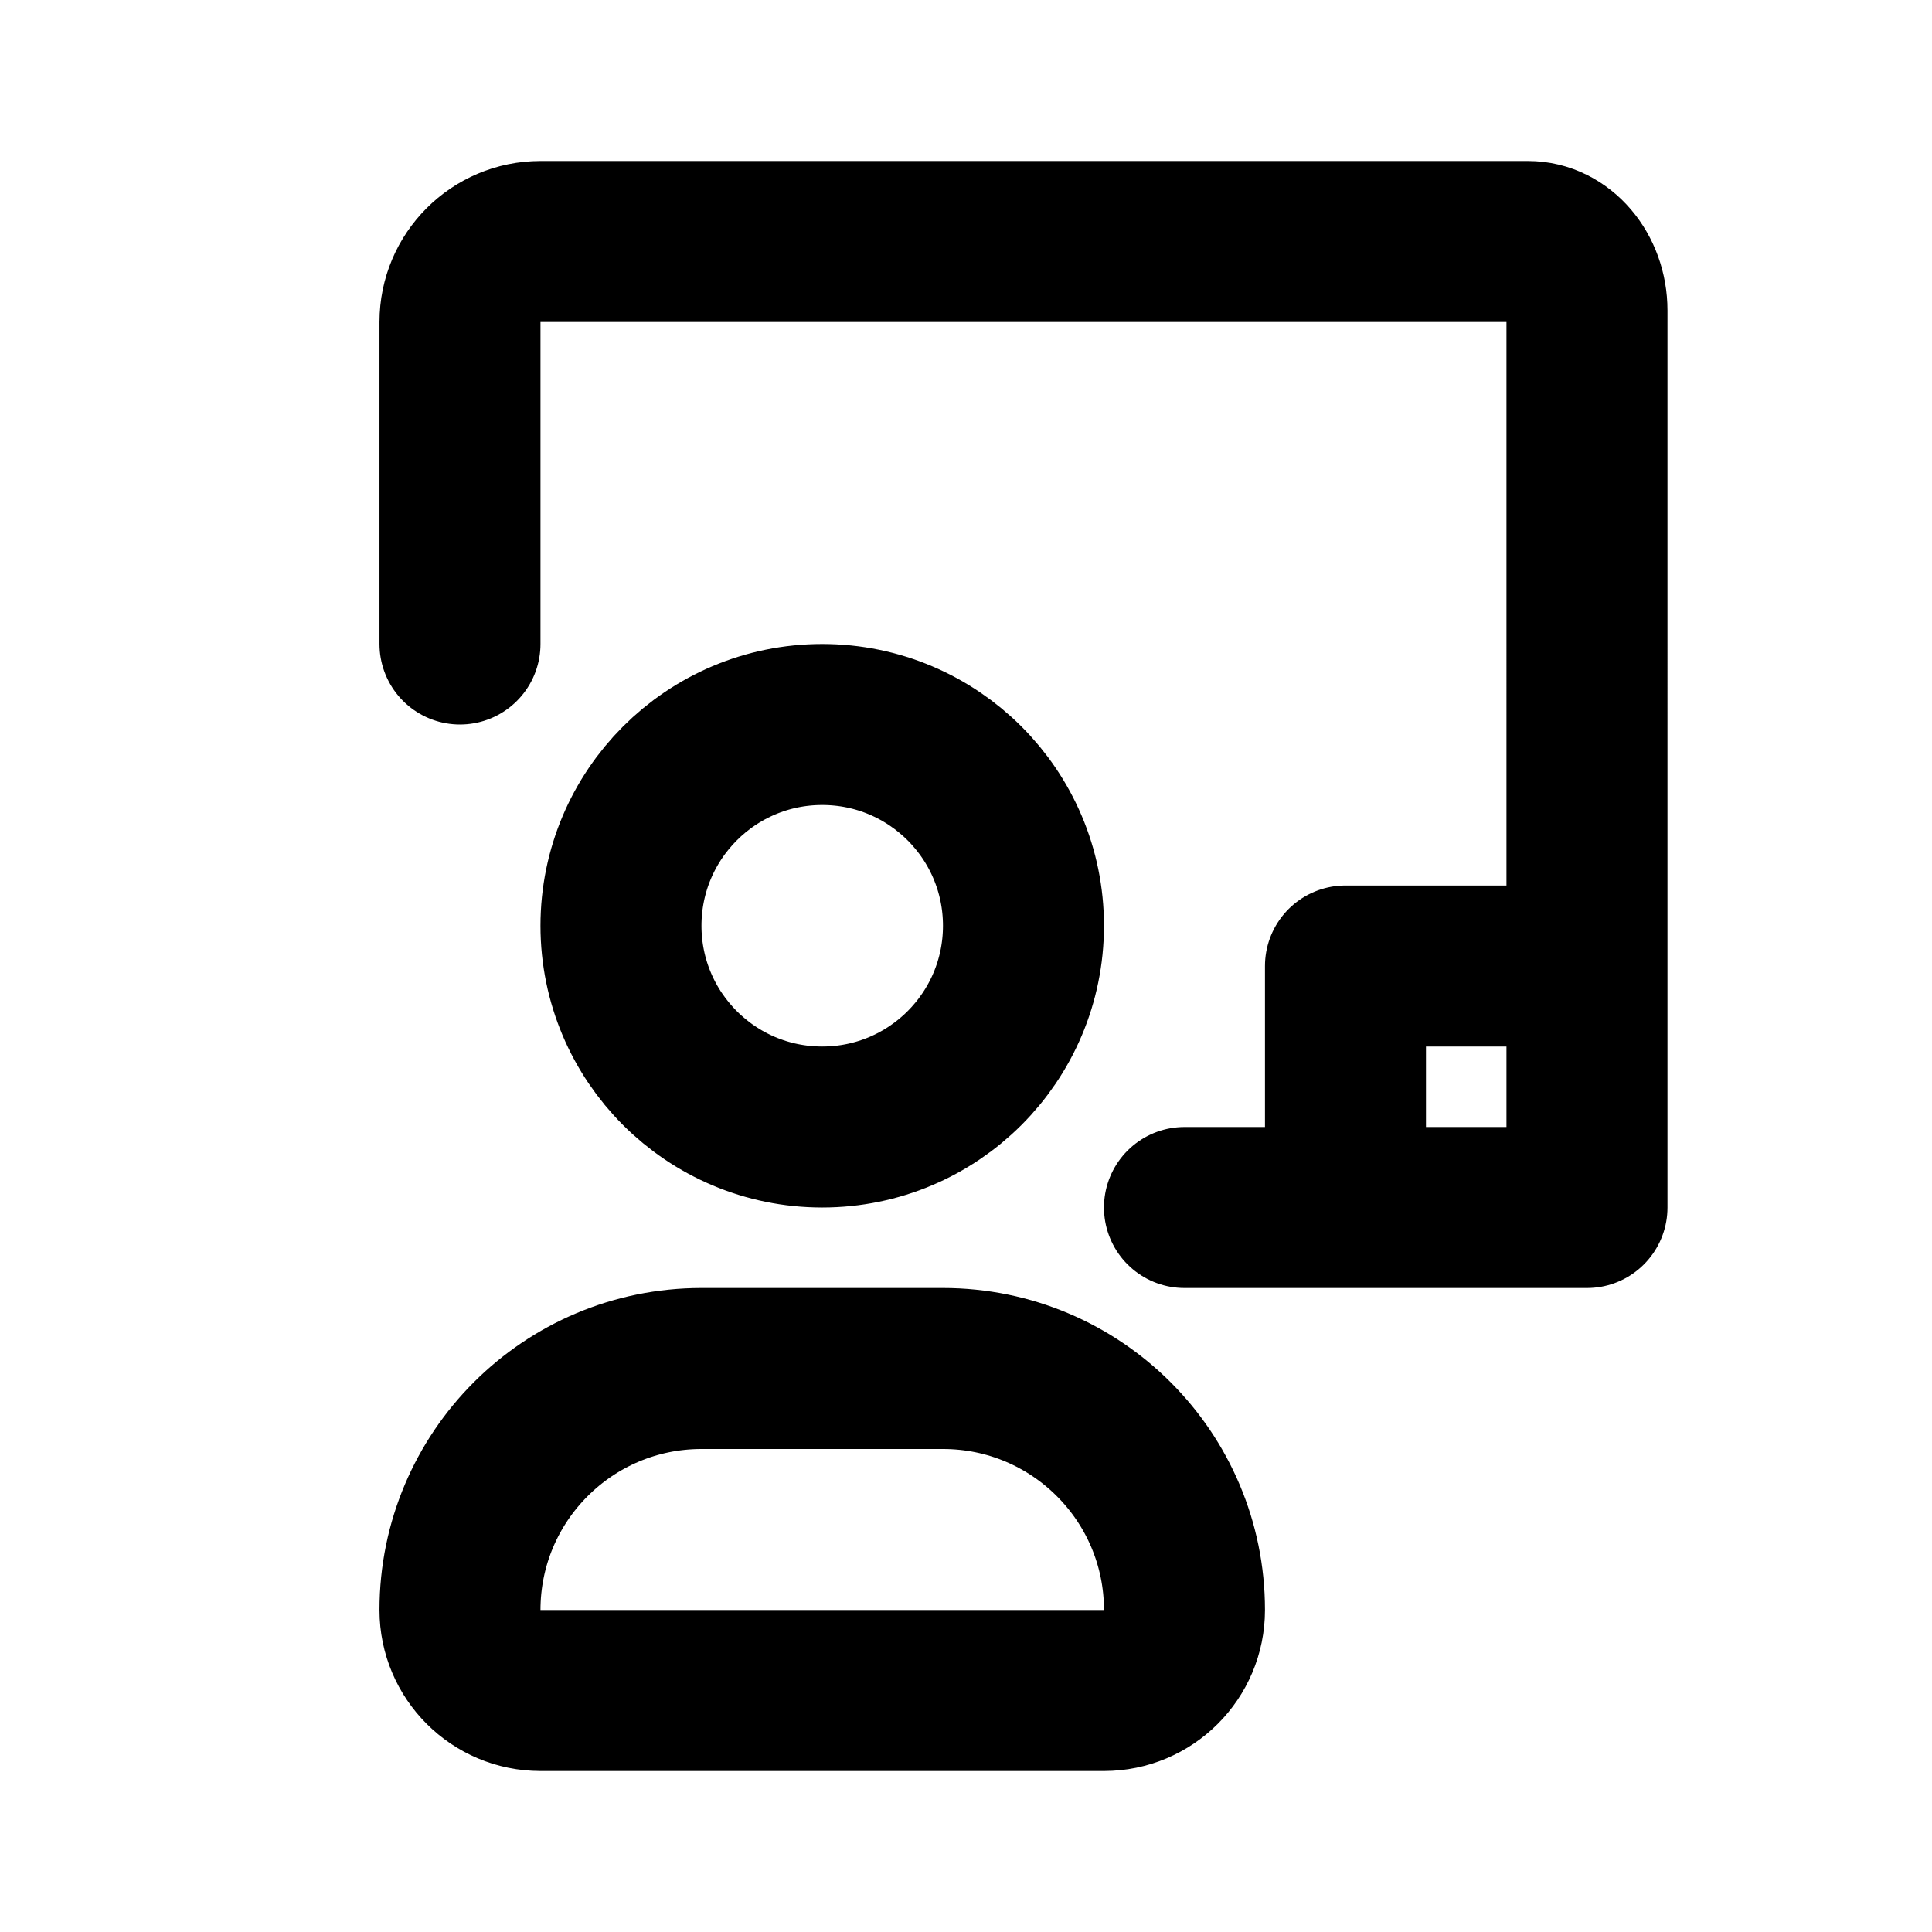
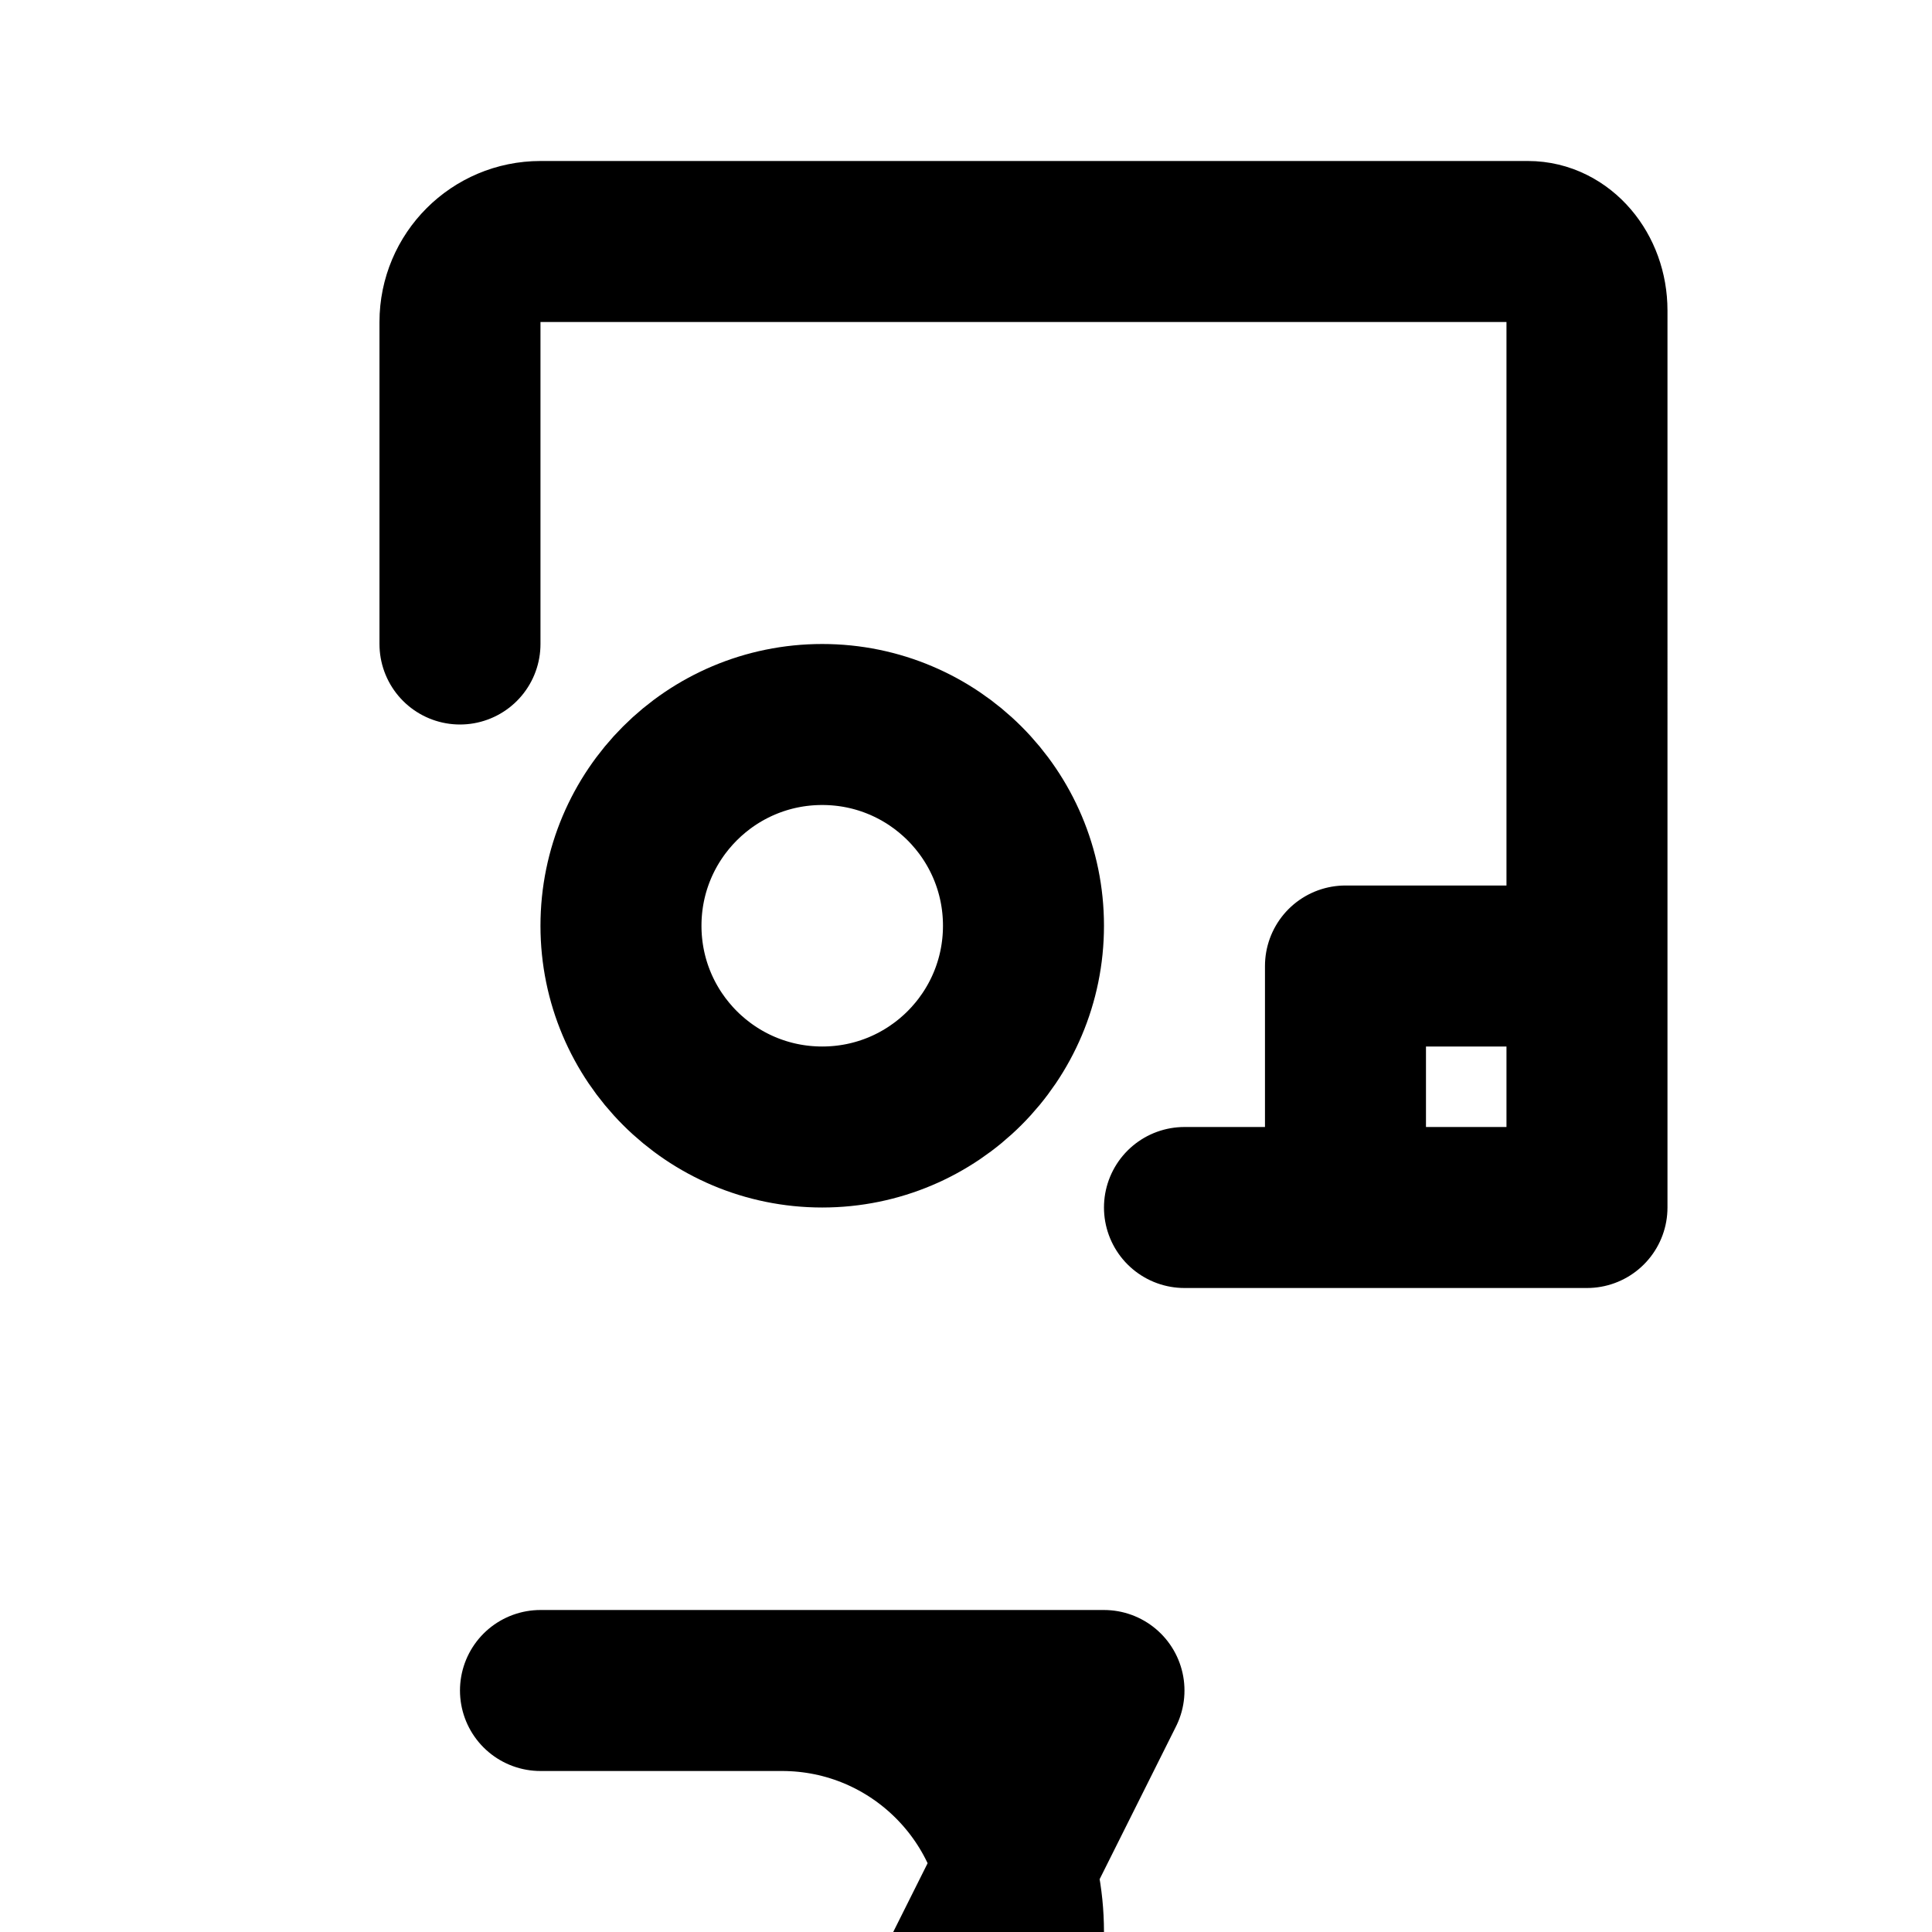
<svg xmlns="http://www.w3.org/2000/svg" width="24" height="24" fill="none" viewBox="0 0 24 24">
-   <path stroke="currentColor" stroke-linecap="round" stroke-linejoin="round" stroke-width="2" d="M14.714 15h4.268c.404 0 .732-.384.732-.857V3.857c0-.473-.328-.857-.732-.857H6.714c-.552 0-1 .448-1 1v4m11 7v-3h3v3h-3Zm-3 6H6.714c-.552 0-1-.448-1-1 0-1.657 1.343-3 3-3h3c1.657 0 3 1.343 3 3 0 .552-.448 1-1 1Zm-1-9.5c0 1.381-1.119 2.5-2.5 2.5s-2.5-1.119-2.5-2.5S8.833 9 10.214 9s2.5 1.119 2.5 2.5Z" />
+   <path stroke="currentColor" stroke-linecap="round" stroke-linejoin="round" stroke-width="2" d="M14.714 15h4.268c.404 0 .732-.384.732-.857V3.857c0-.473-.328-.857-.732-.857H6.714c-.552 0-1 .448-1 1v4m11 7v-3h3v3h-3Zm-3 6H6.714h3c1.657 0 3 1.343 3 3 0 .552-.448 1-1 1Zm-1-9.5c0 1.381-1.119 2.5-2.5 2.5s-2.5-1.119-2.5-2.5S8.833 9 10.214 9s2.5 1.119 2.5 2.5Z" />
</svg>